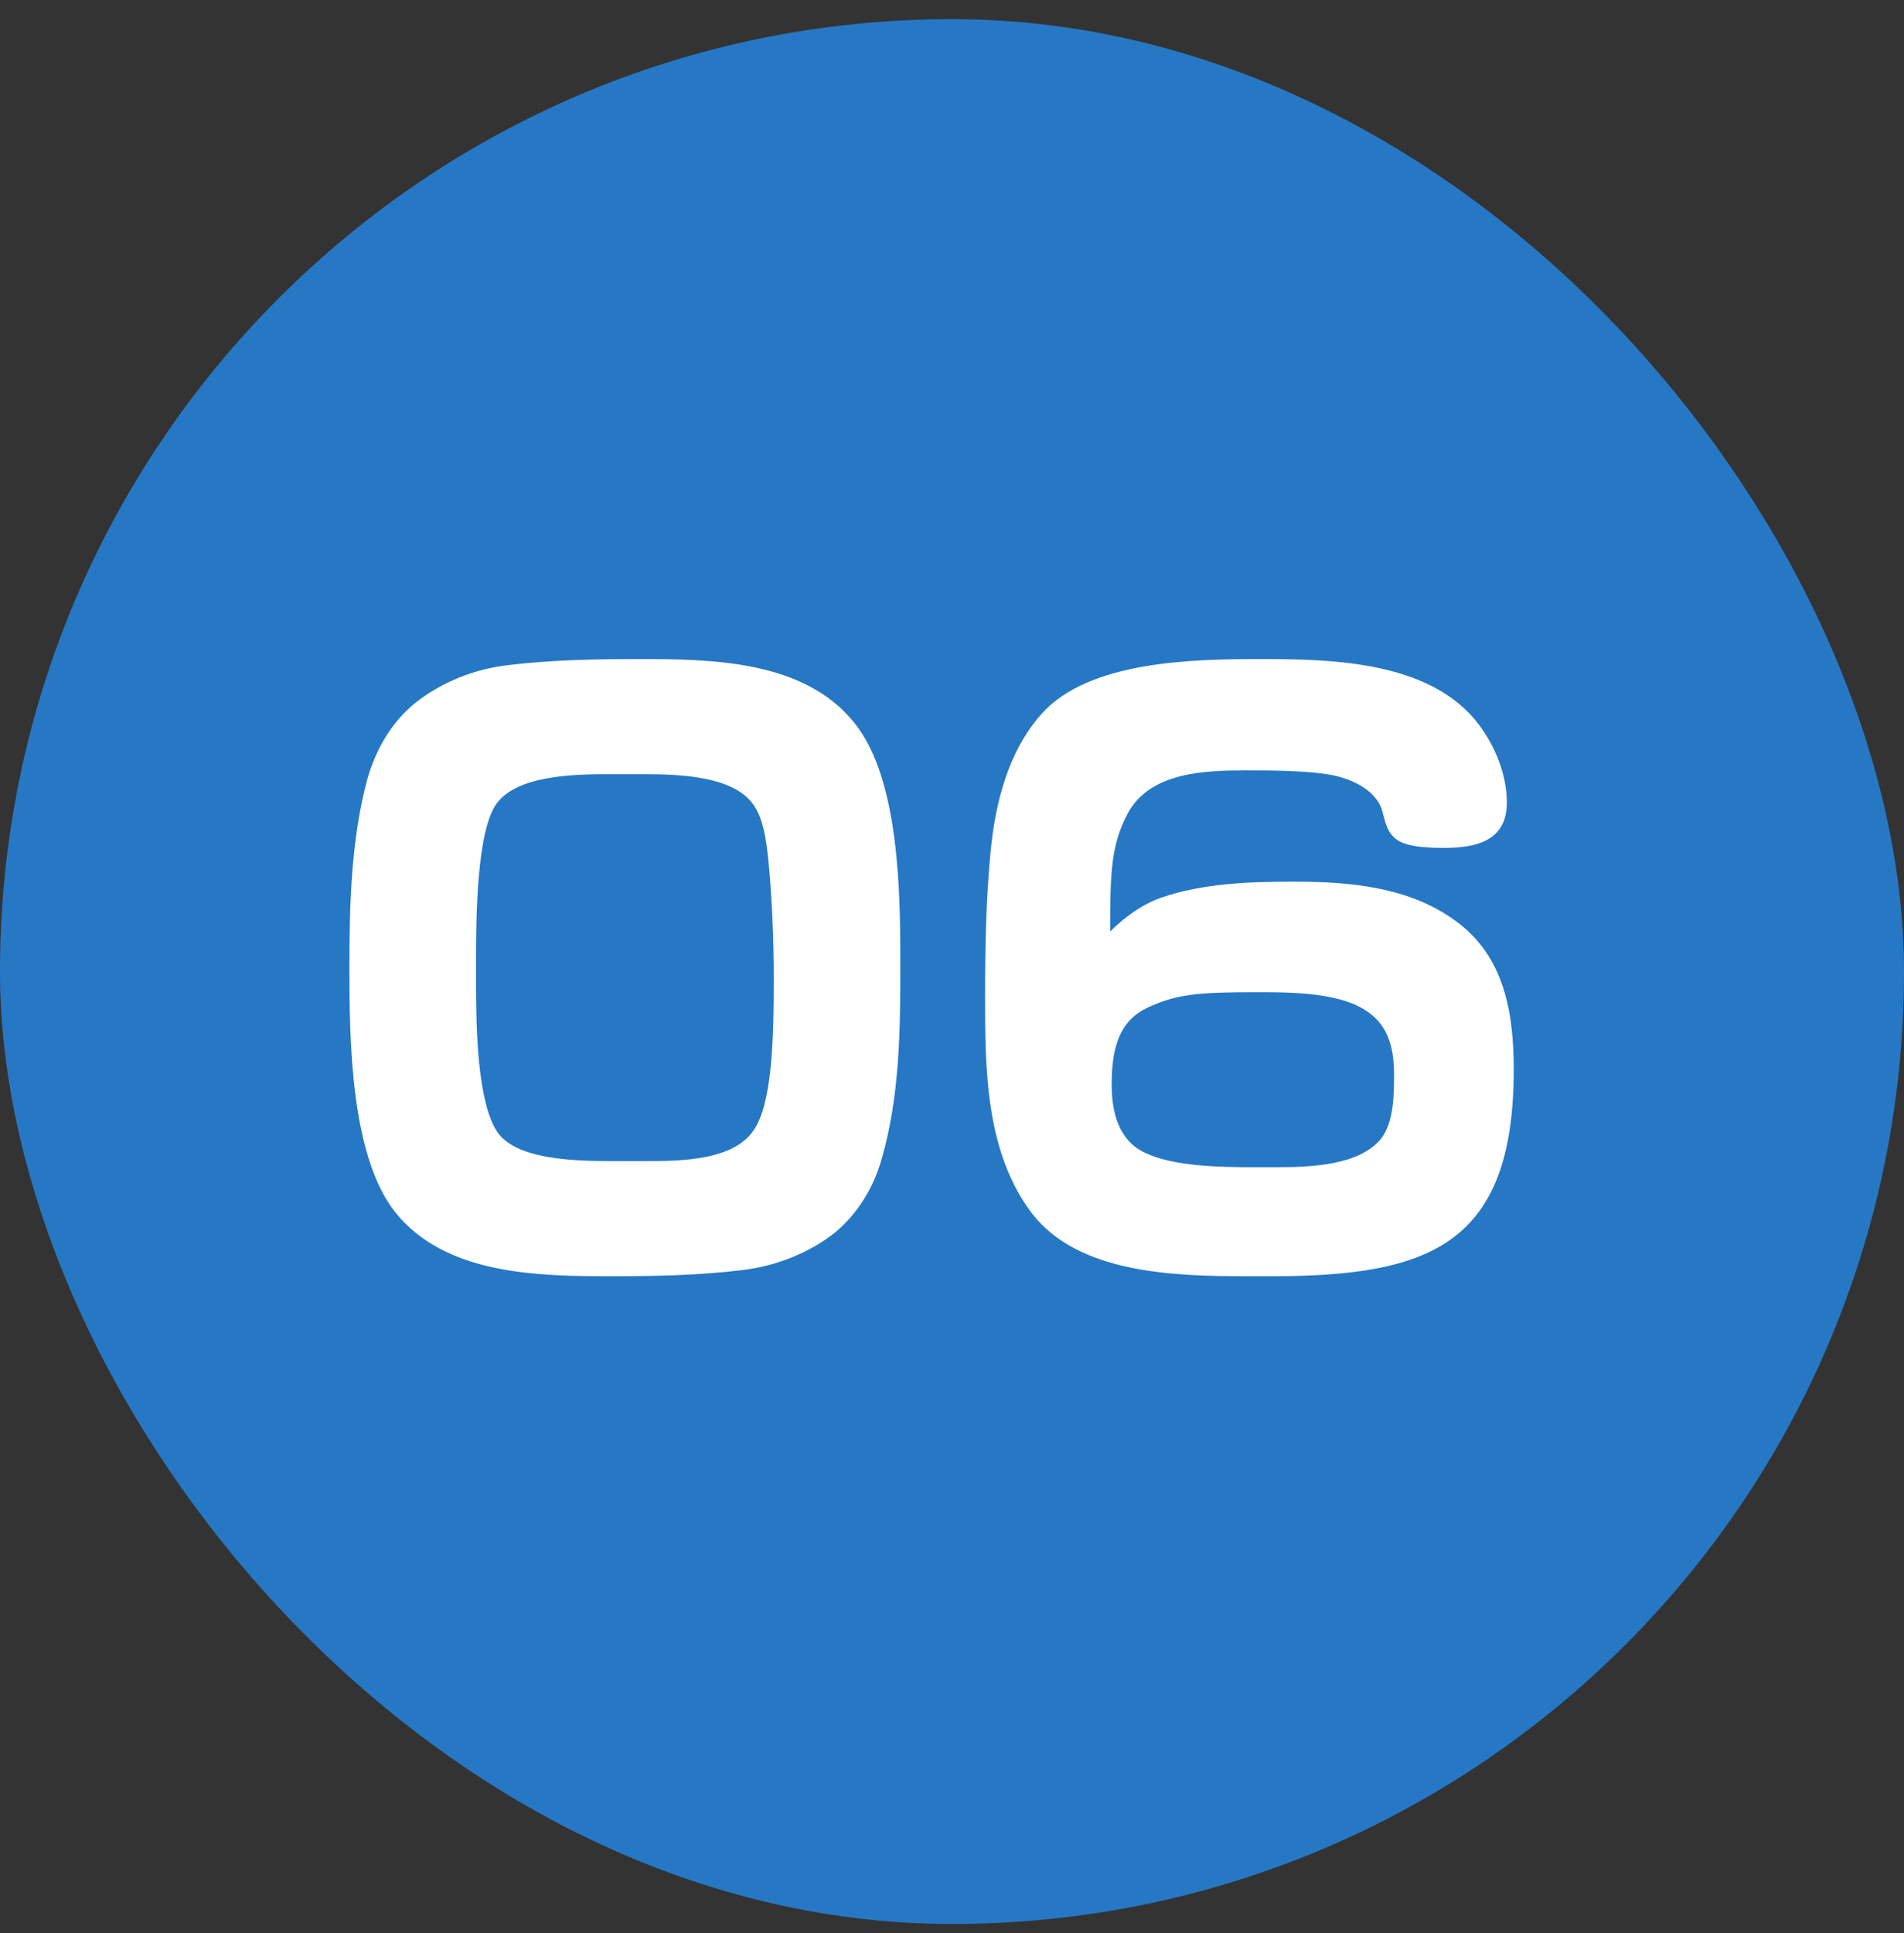
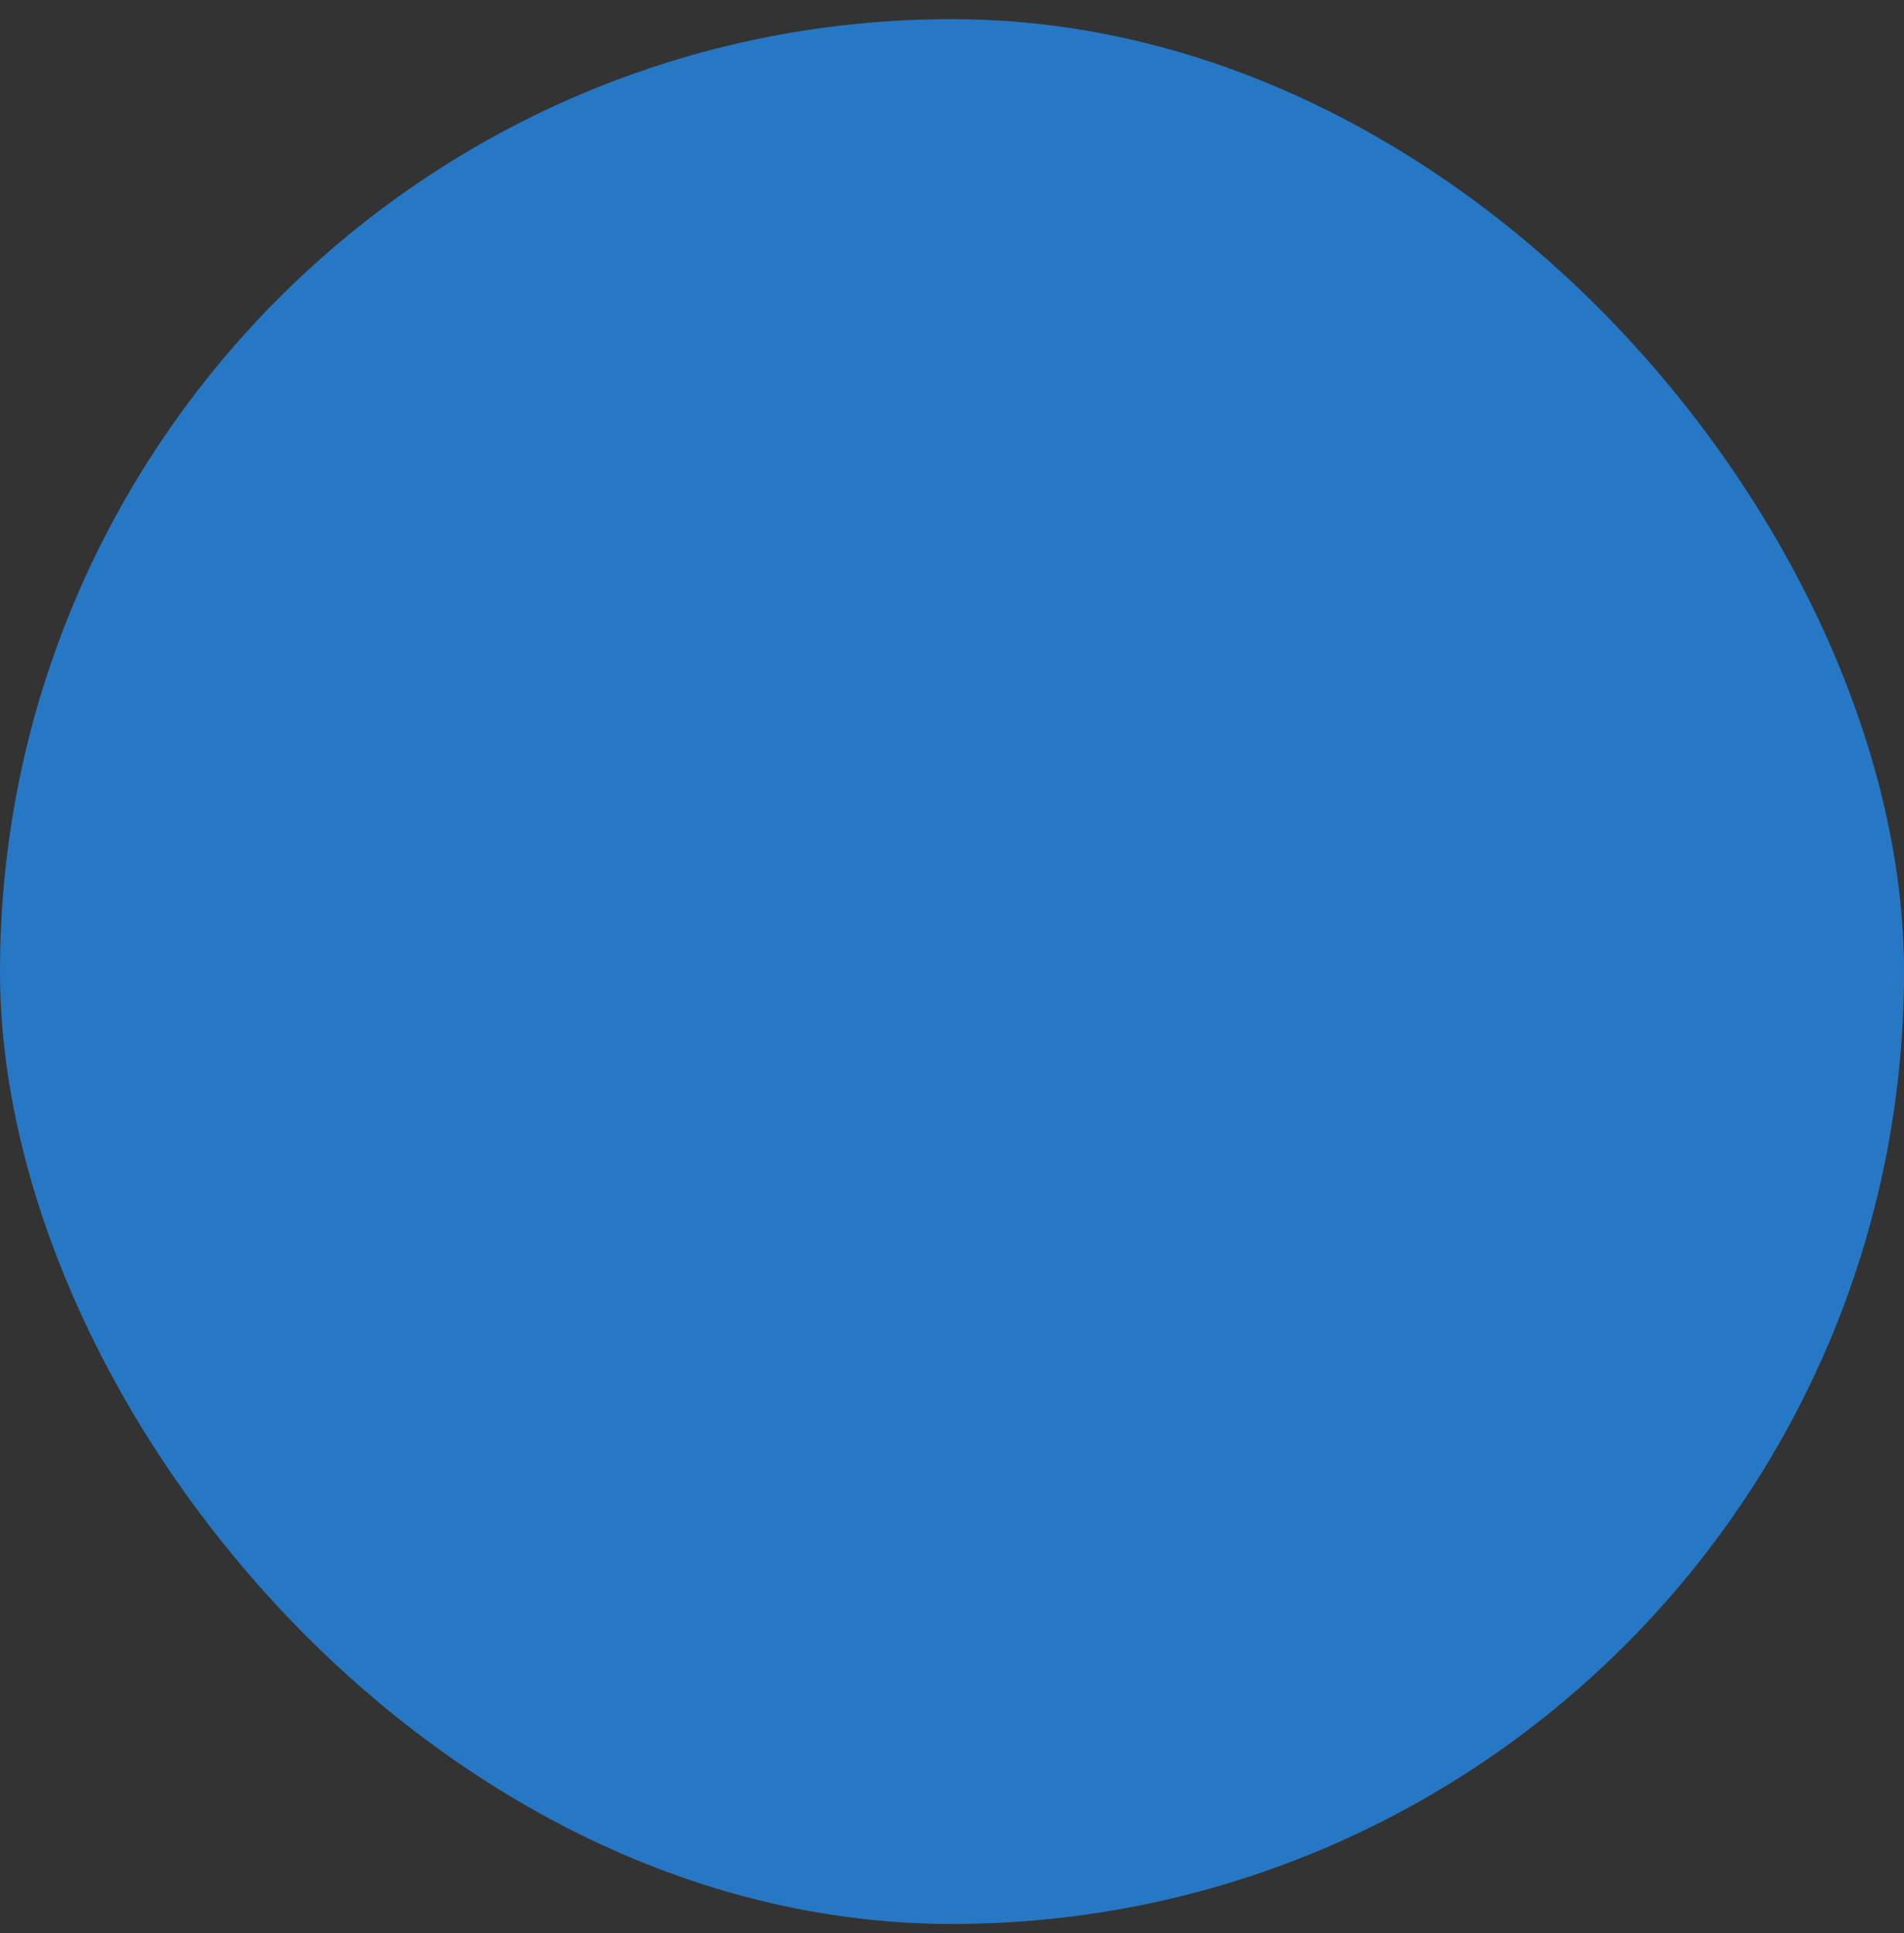
<svg xmlns="http://www.w3.org/2000/svg" width="67" height="68" viewBox="0 0 67 68" fill="none">
  <rect x="0" y="0" width="67" height="68" fill="#333333" stroke="none" />
  <rect y="0.674" width="67" height="67" rx="33.5" fill="#2678C5" />
-   <path d="M31.682 34.036C31.682 36.25 31.655 38.572 31.034 40.732C30.764 41.731 30.197 42.676 29.387 43.351C28.469 44.08 27.281 44.539 26.12 44.674C24.581 44.863 23.015 44.89 21.476 44.89C18.911 44.89 15.671 44.836 13.916 42.649C12.323 40.651 12.296 36.52 12.296 34.036C12.296 31.822 12.35 29.5 12.944 27.34C13.241 26.341 13.781 25.396 14.618 24.721C15.536 23.992 16.697 23.533 17.858 23.398C19.397 23.209 20.963 23.182 22.529 23.182C25.094 23.182 28.307 23.236 30.062 25.423C31.682 27.421 31.682 31.552 31.682 34.036ZM22.691 27.232H21.341C20.018 27.232 18.182 27.313 17.48 28.258C16.778 29.203 16.751 32.254 16.751 33.739V34.63C16.751 36.196 16.805 38.734 17.48 39.787C18.101 40.759 20.072 40.84 21.476 40.84H22.826C24.068 40.84 25.796 40.786 26.498 39.787C27.173 38.869 27.227 36.547 27.227 34.468C27.227 33.091 27.173 31.633 27.038 30.256C26.957 29.473 26.849 28.771 26.498 28.285C25.796 27.313 23.987 27.232 22.691 27.232ZM39.065 32.767C39.578 32.254 40.172 31.822 40.847 31.579C42.332 31.066 43.979 31.012 45.545 31.012C47.516 31.012 49.595 31.201 51.215 32.389C52.943 33.631 53.267 35.629 53.267 37.627C53.267 43.81 50.27 44.89 44.735 44.89H43.871C41.252 44.89 37.931 44.782 36.311 42.676C34.691 40.543 34.664 37.654 34.664 35.116C34.664 33.415 34.691 31.714 34.853 30.013C35.015 28.258 35.474 26.422 36.662 25.099C38.336 23.236 42.008 23.182 44.384 23.182C46.922 23.182 50.378 23.263 52.052 25.504C52.619 26.26 53.024 27.259 53.024 28.231C53.024 29.581 51.944 29.824 50.81 29.824C49.055 29.824 48.866 29.473 48.65 28.555C48.488 27.934 47.867 27.556 47.273 27.367C46.517 27.097 44.735 27.097 43.871 27.097C42.413 27.097 40.469 27.151 39.686 28.609C39.092 29.716 39.065 30.715 39.065 32.767ZM49.055 37.762C49.055 36.439 48.596 35.602 47.3 35.197C46.301 34.9 45.194 34.9 44.195 34.9C42.224 34.9 41.387 34.954 40.334 35.467C39.281 35.98 39.119 37.087 39.119 38.167C39.119 39.112 39.362 40.111 40.28 40.543C41.279 41.029 42.926 41.056 44.141 41.056H44.87C46.112 41.056 47.813 41.002 48.596 40.057C49.055 39.463 49.055 38.491 49.055 37.762Z" fill="white" />
</svg>